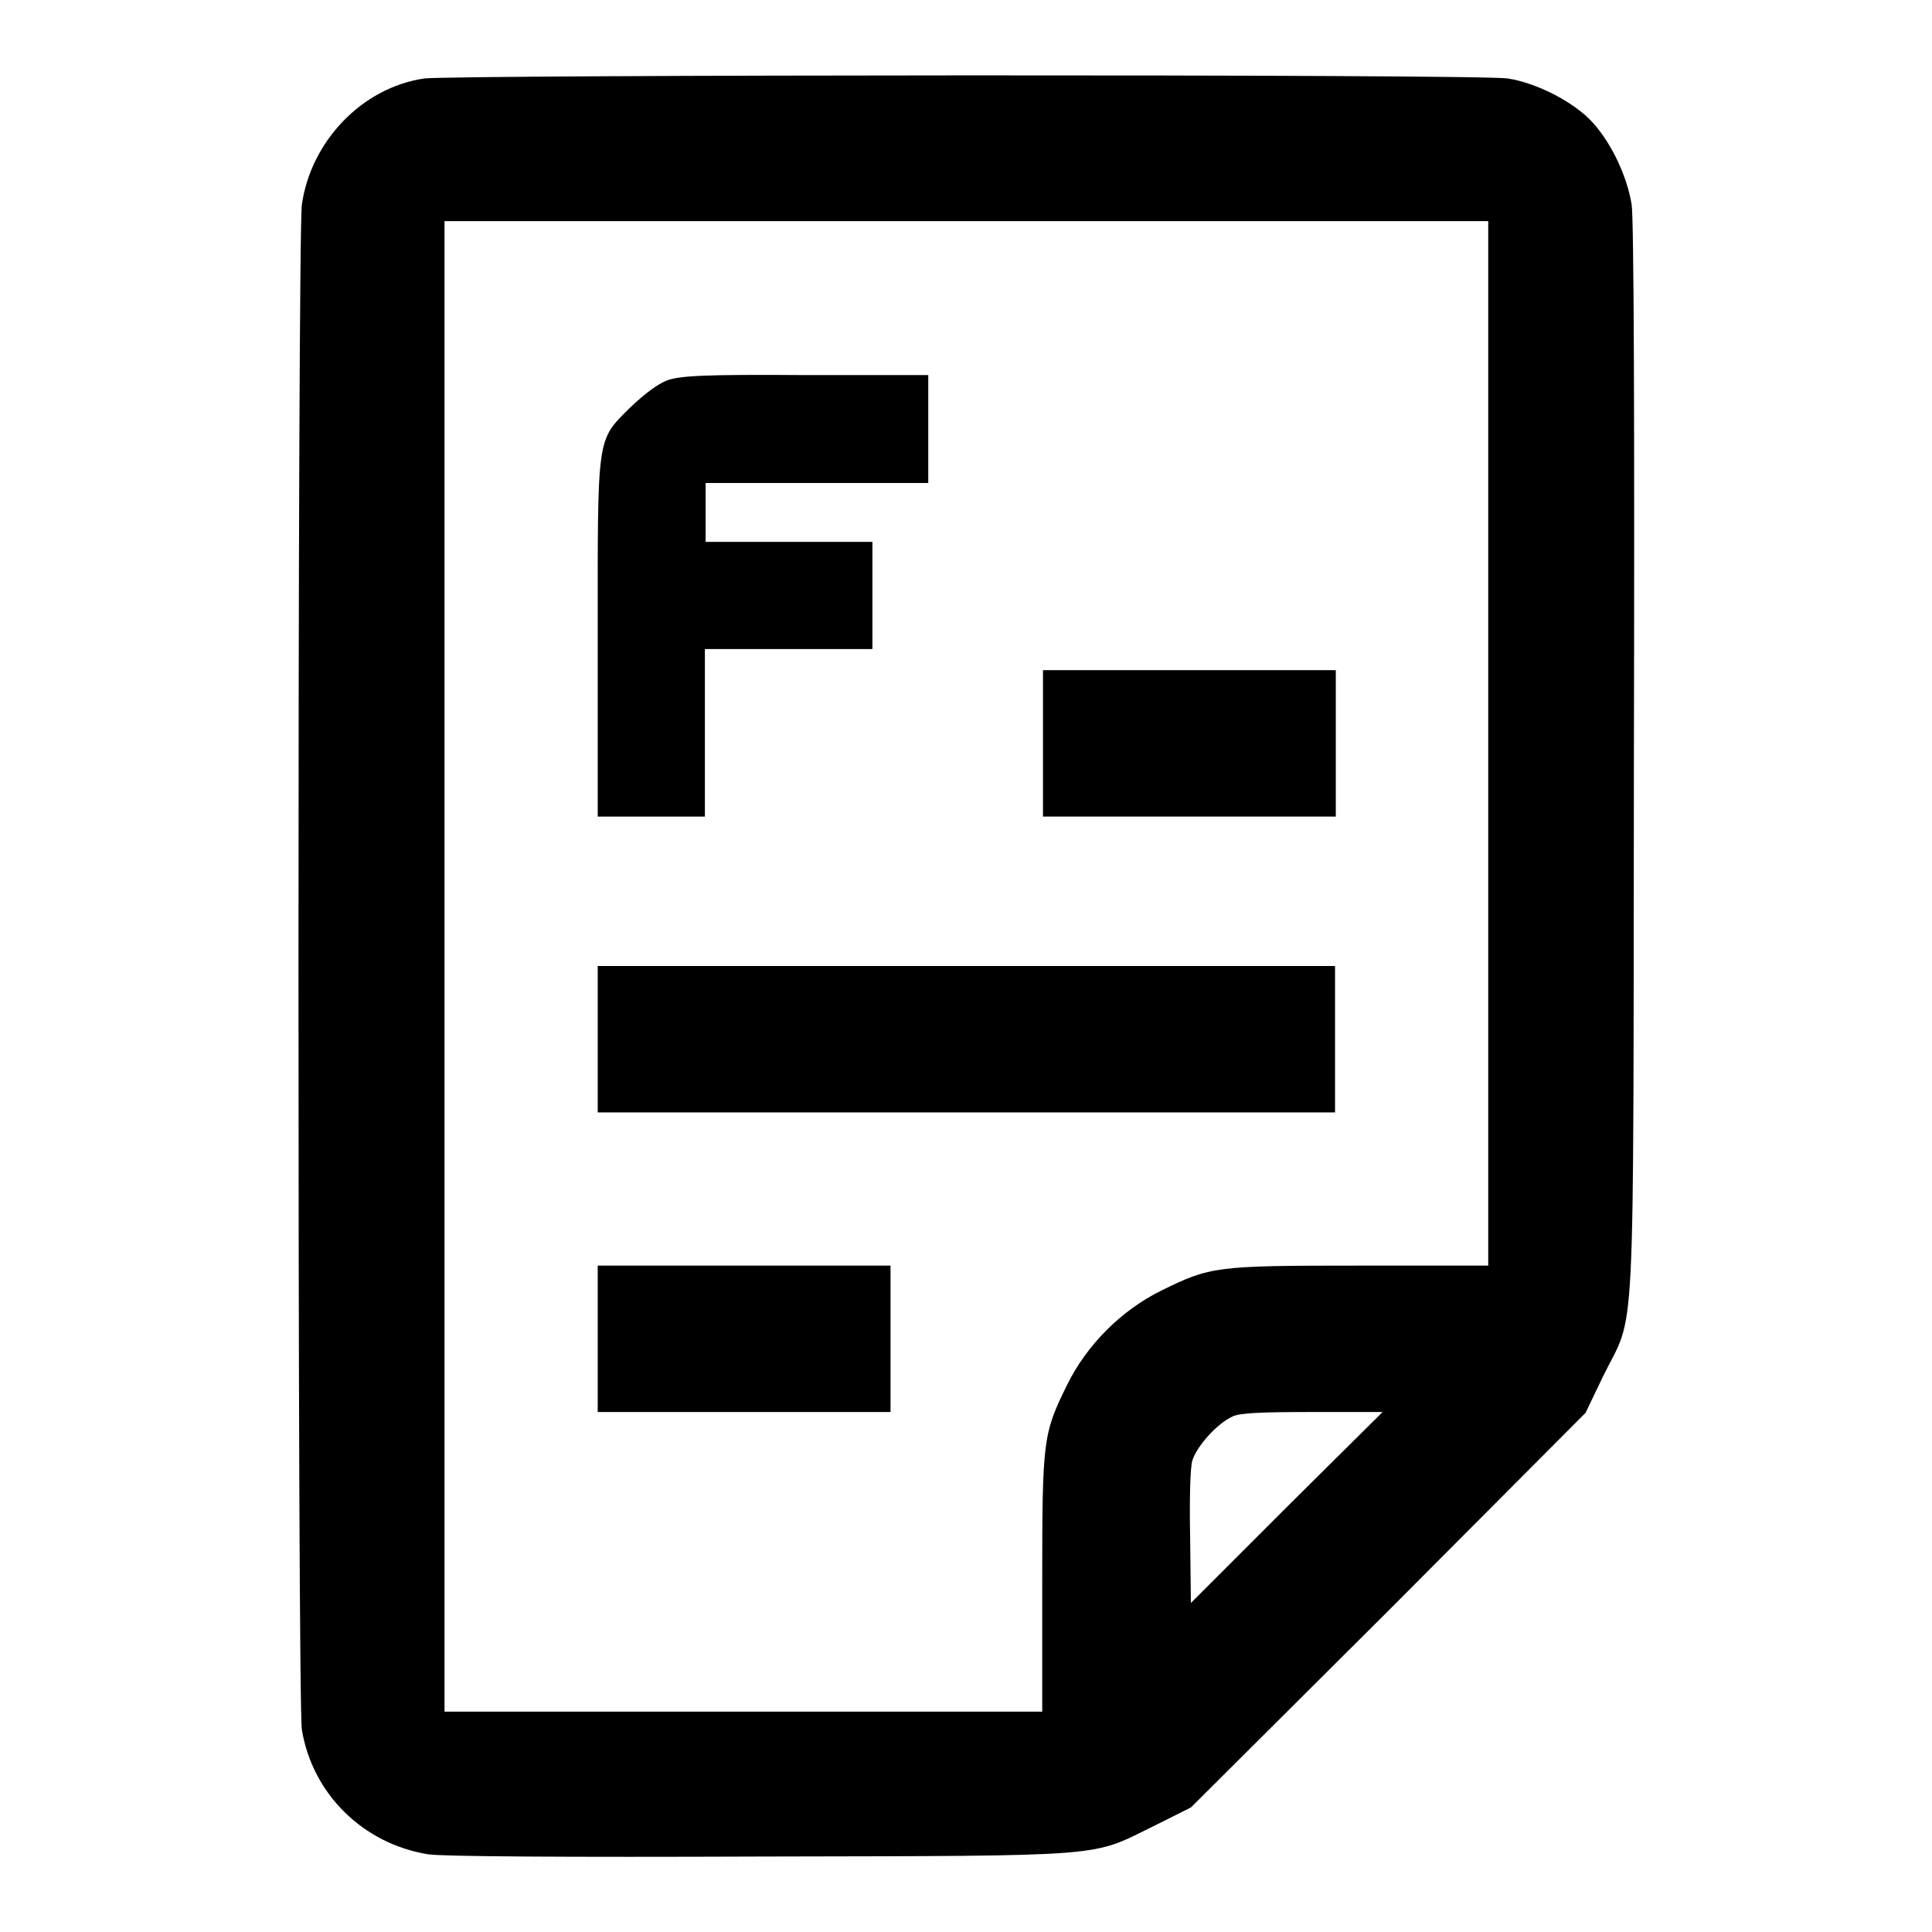
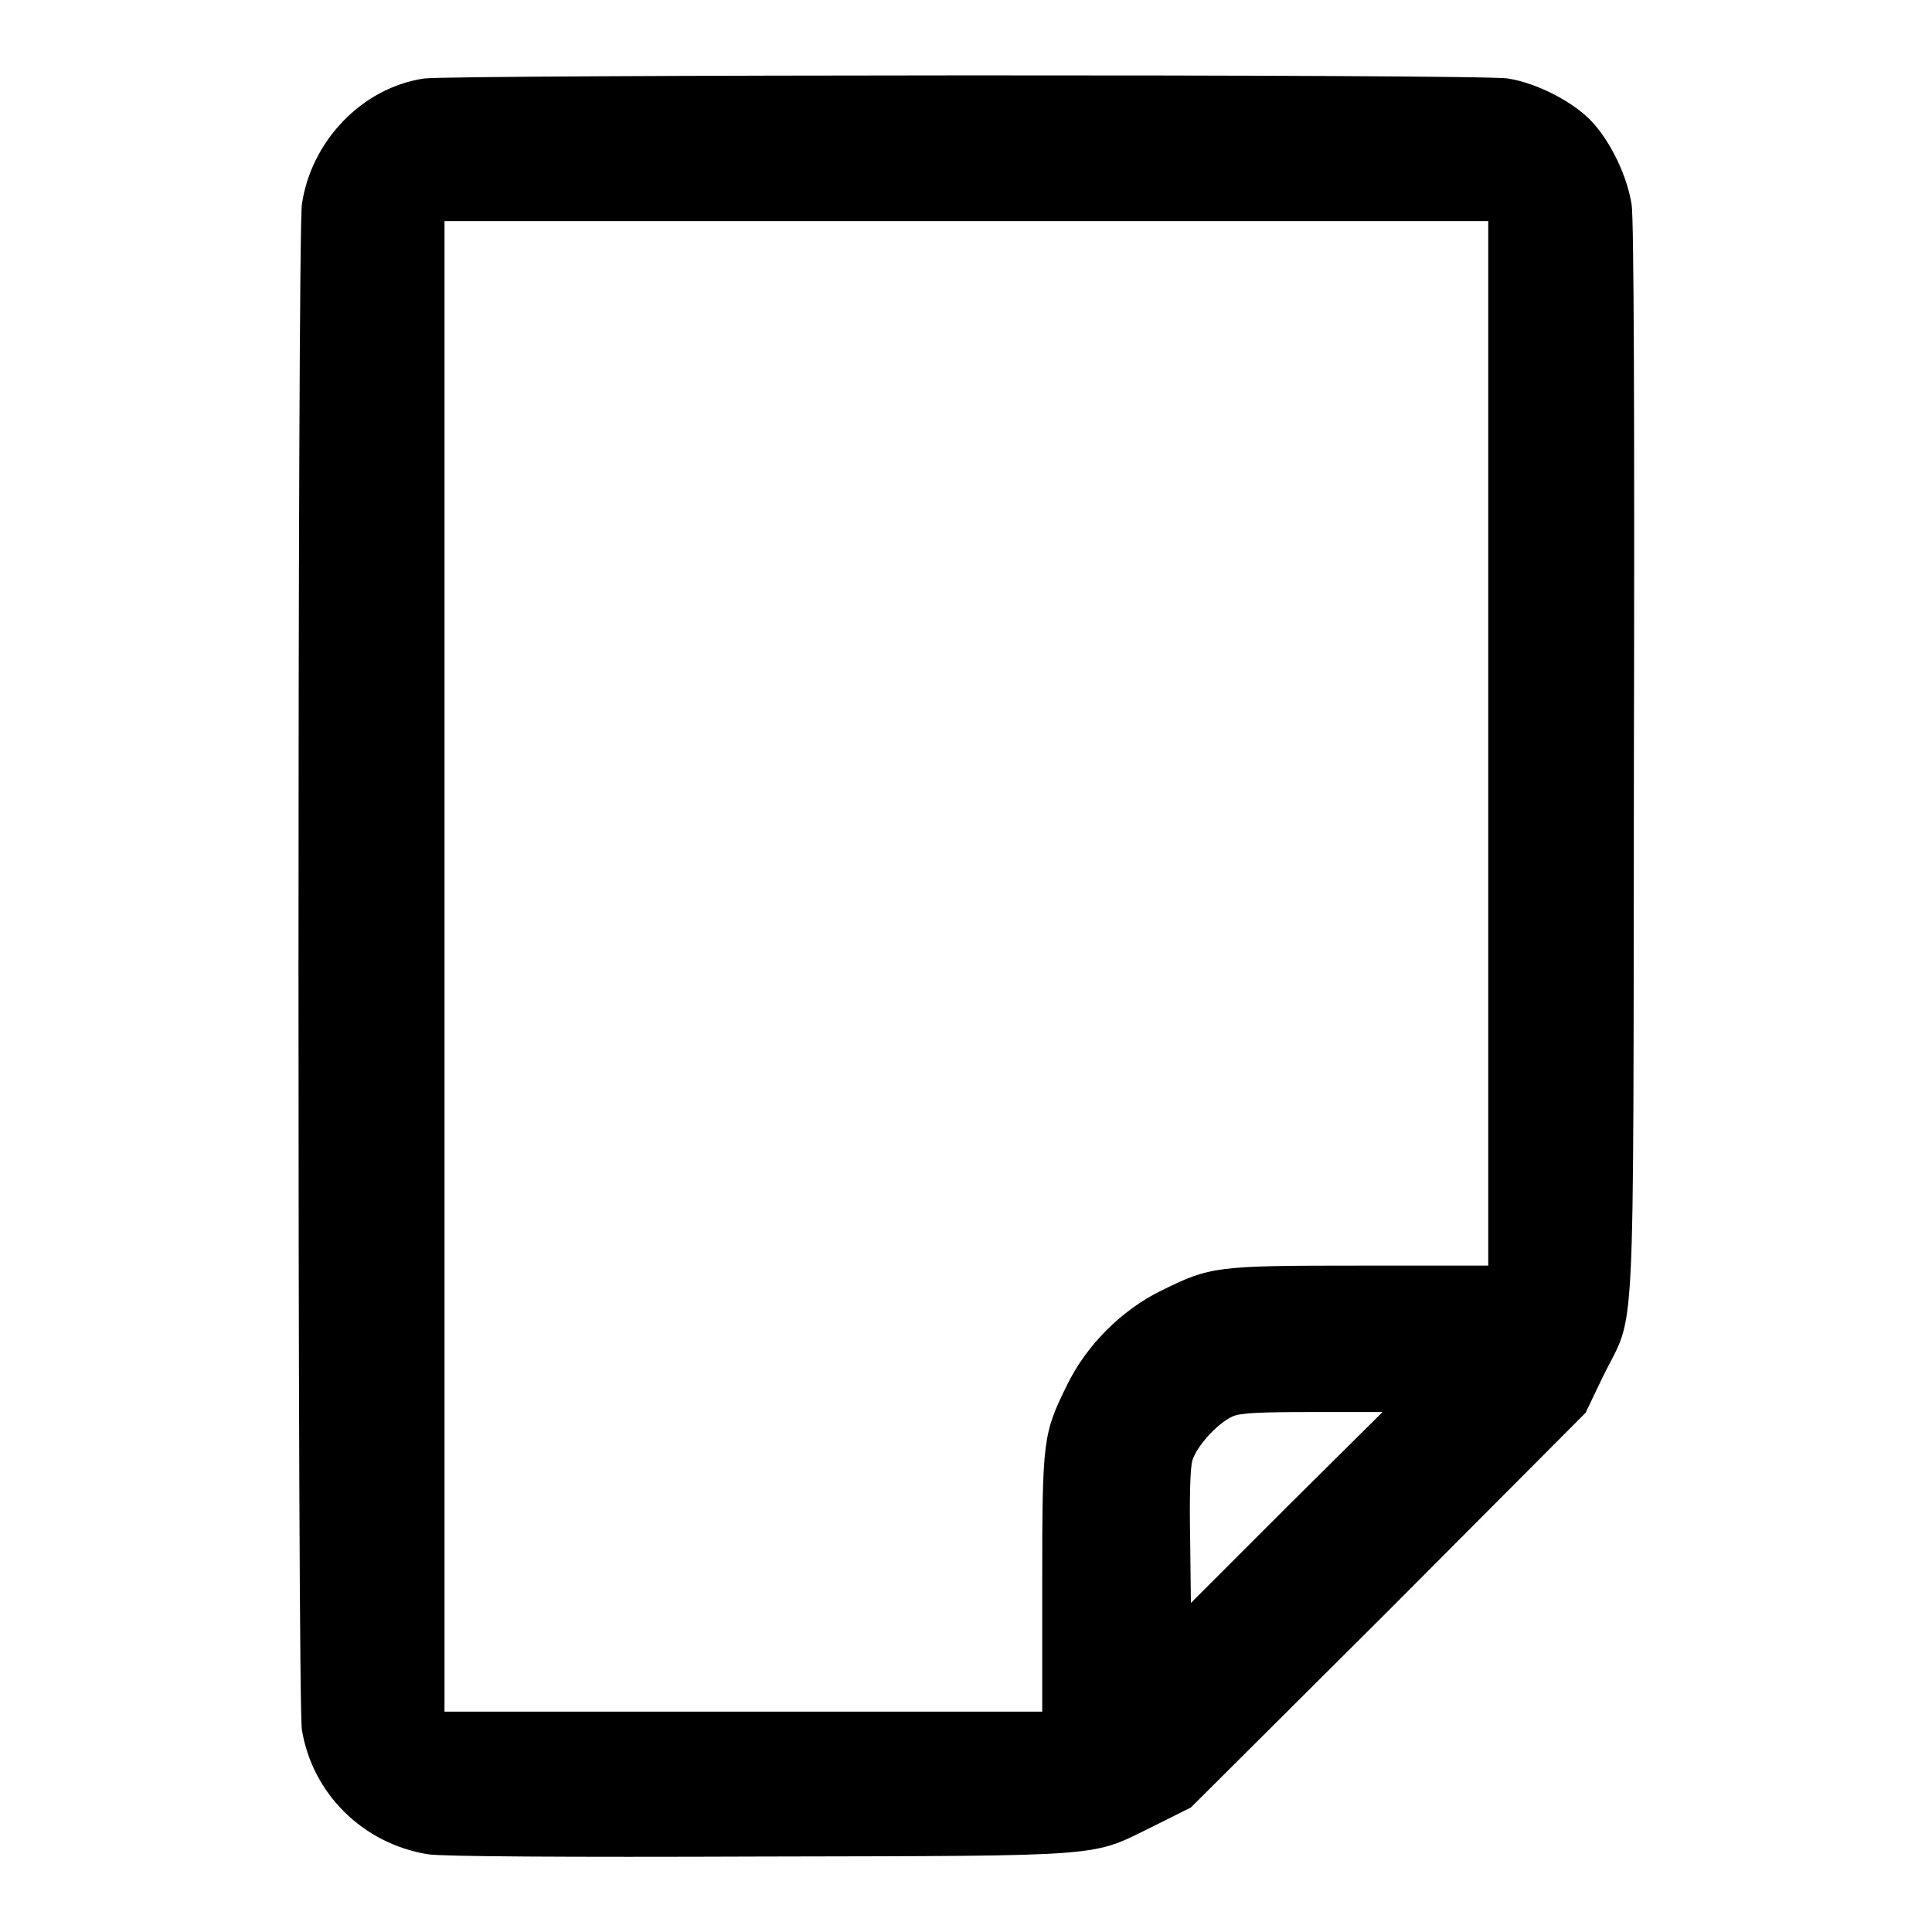
<svg xmlns="http://www.w3.org/2000/svg" version="1.1" x="0px" y="0px" viewBox="0 0 256 256" enable-background="new 0 0 256 256" xml:space="preserve">
  <g>
    <g>
      <g>
        <path fill="#000000" d="M56.2,10.4C48,11.6,41.2,18.7,40,27.1c-0.6,4-0.6,198.6,0,202.1c1.4,8.5,8.1,15.1,16.7,16.5c1.8,0.3,18.4,0.4,44.2,0.3c46.8-0.1,43.5,0.1,52.1-4.1l4.8-2.4l26.2-26.1l26.1-26.2l2.3-4.8c4.4-9,4-1.1,4.1-81.4c0.1-44.9,0-72.1-0.3-73.9c-0.6-3.7-2.6-8-5.1-10.8c-2.4-2.7-7.4-5.3-11.3-5.9C196.5,9.8,59.9,9.9,56.2,10.4z M197.2,98.5v69.2h-17c-19.1,0-19.8,0.1-26.3,3.3c-5.3,2.6-9.9,7.2-12.5,12.5c-3.2,6.5-3.3,7.2-3.3,26.3v17H98.5H58.9V128V29.3H128h69.2V98.5z M170.5,199.7l-12.7,12.7l-0.1-8.6c-0.1-5.1,0-9.4,0.3-10.3c0.6-1.9,3.3-4.9,5.3-5.8c1-0.5,4-0.6,10.7-0.6h9.2L170.5,199.7z" />
-         <path fill="#000000" d="M88.4,50.4c-1.3,0.5-3,1.8-4.9,3.6c-4.5,4.5-4.3,3.4-4.3,30.8v23.4h7.1h7.1V97.1V86h11.1h11.1v-7.1v-7.1h-11.1H93.5v-3.9v-3.9h14.8H123v-7.2v-7.1l-16.2,0C93.1,49.6,90.1,49.8,88.4,50.4z" />
-         <path fill="#000000" d="M138.2,98.5v9.7h19.4h19.4v-9.7v-9.7h-19.4h-19.4V98.5z" />
-         <path fill="#000000" d="M79.2,137.7v9.7H128h48.9v-9.7V128H128H79.2V137.7z" />
-         <path fill="#000000" d="M79.2,177.4v9.7h19.4h19.4v-9.7v-9.7H98.5H79.2V177.4L79.2,177.4z" />
      </g>
    </g>
  </g>
</svg>